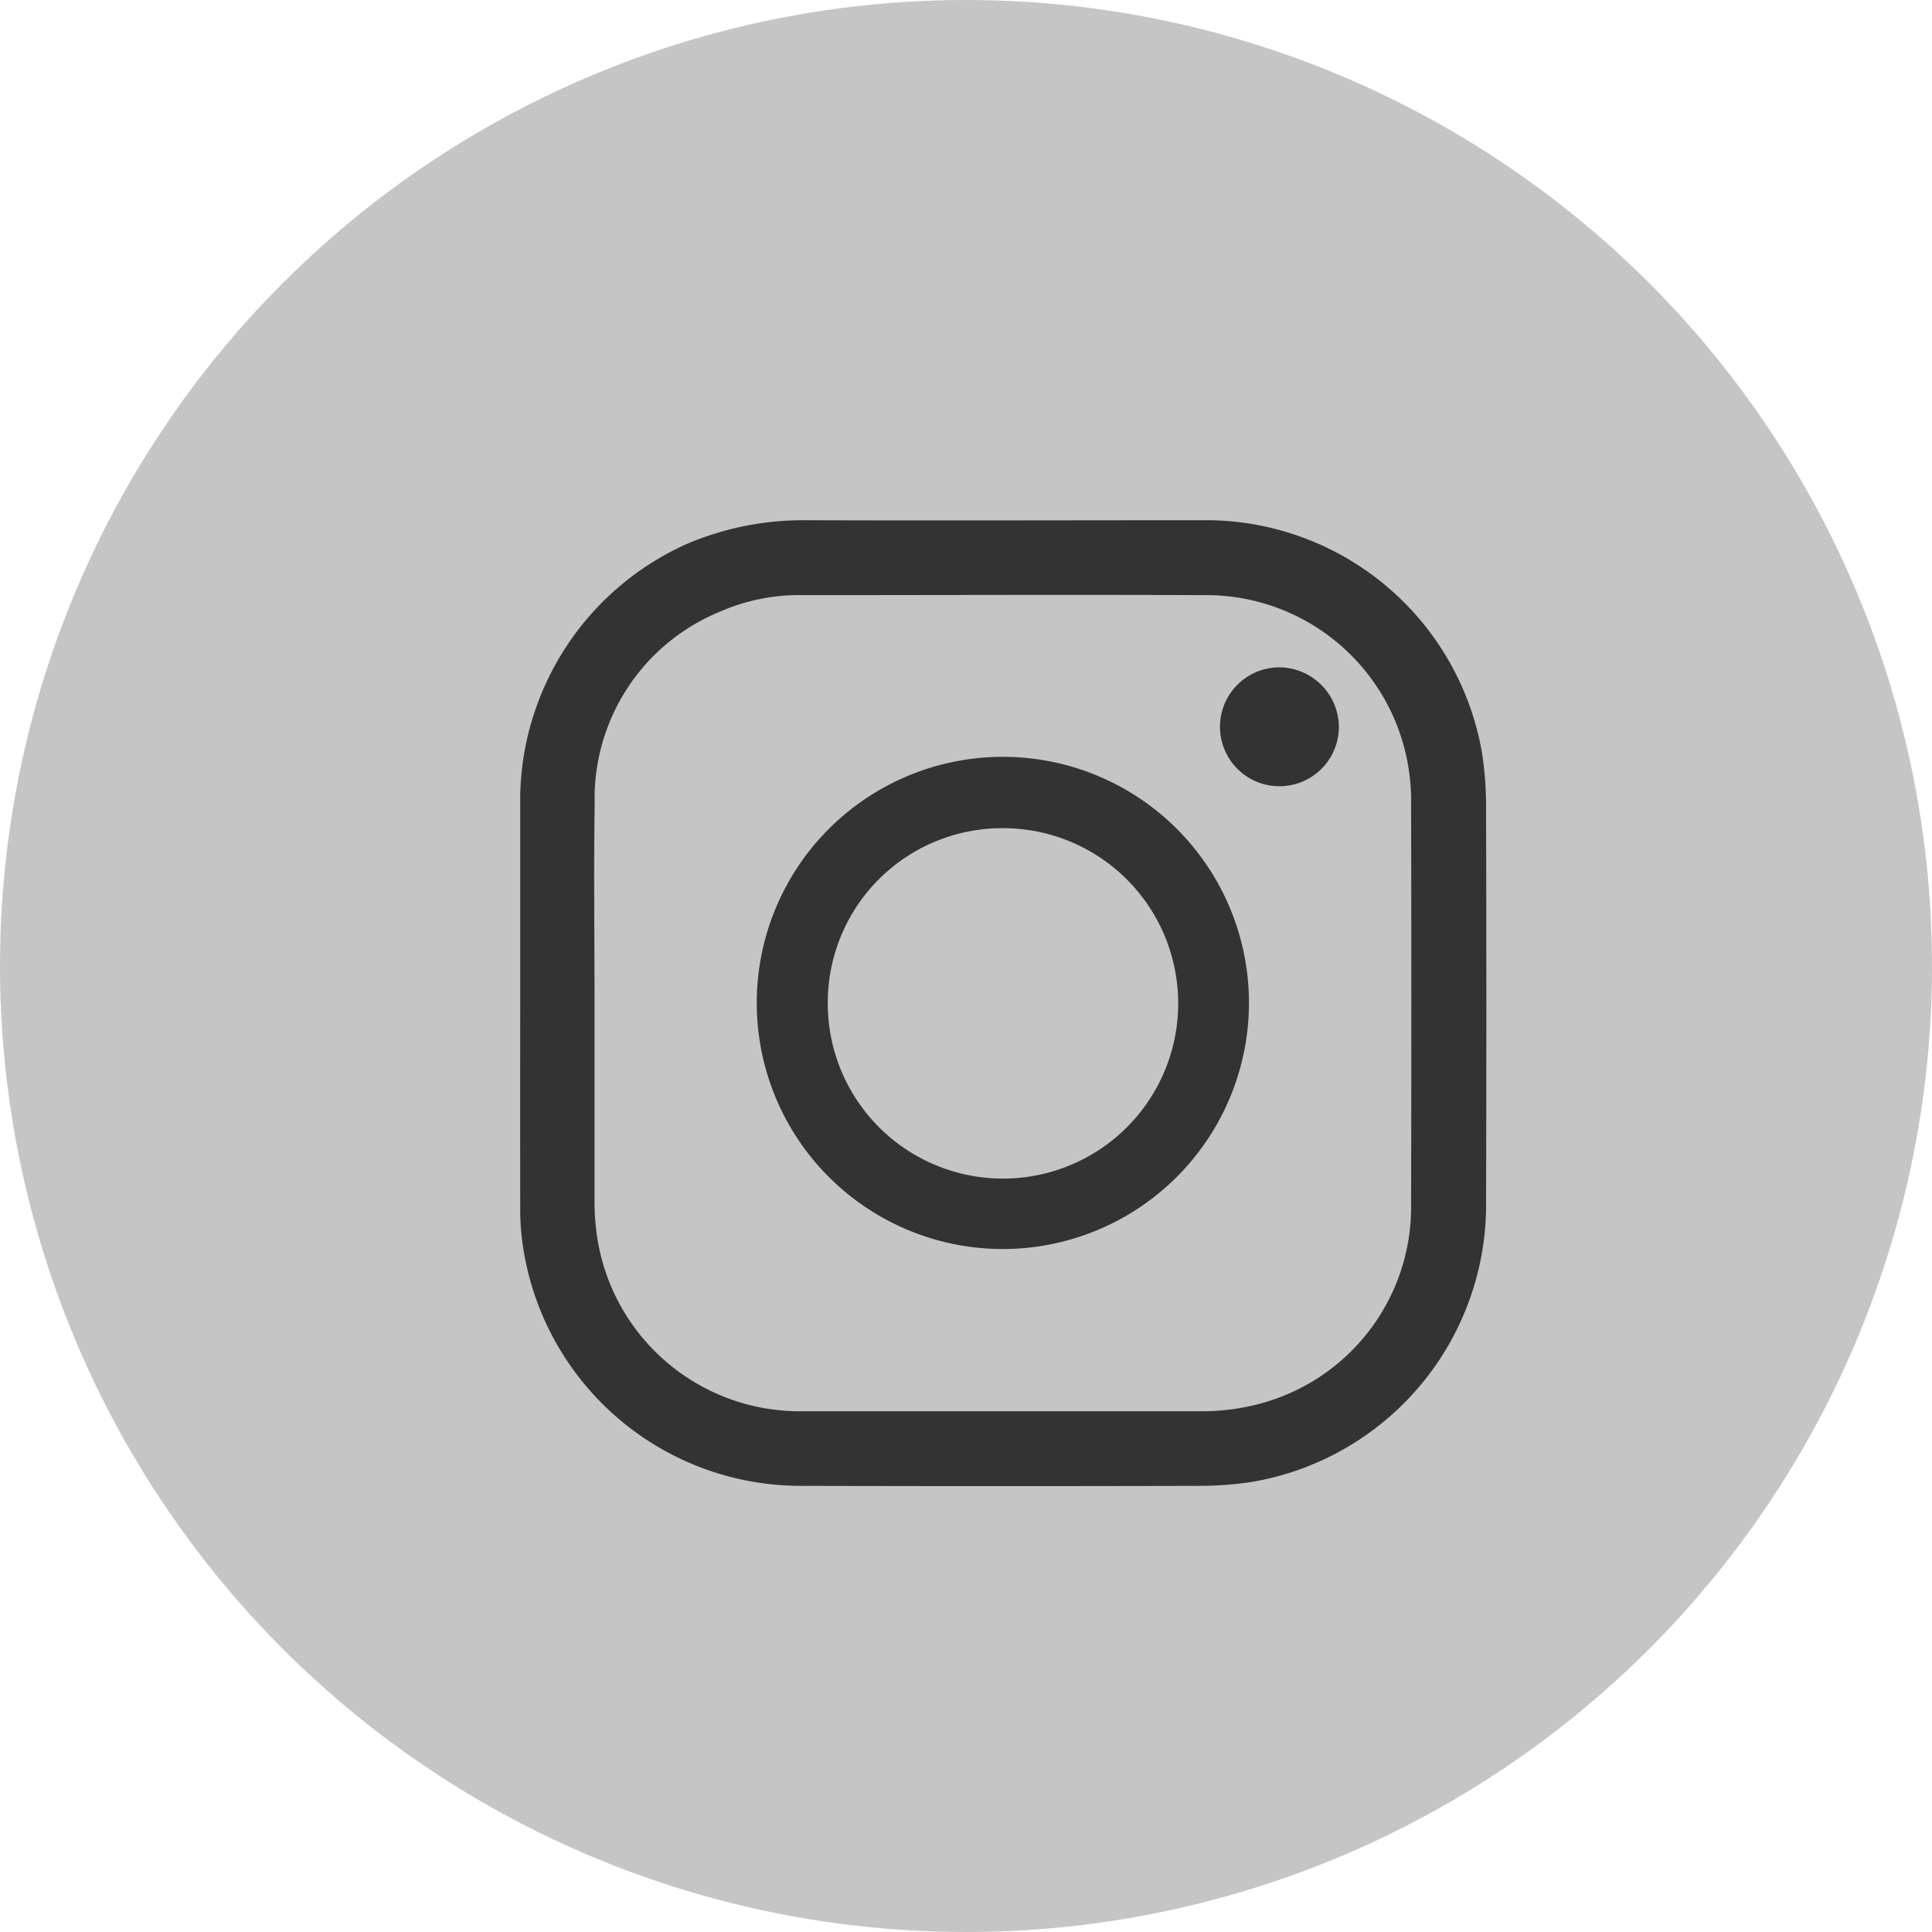
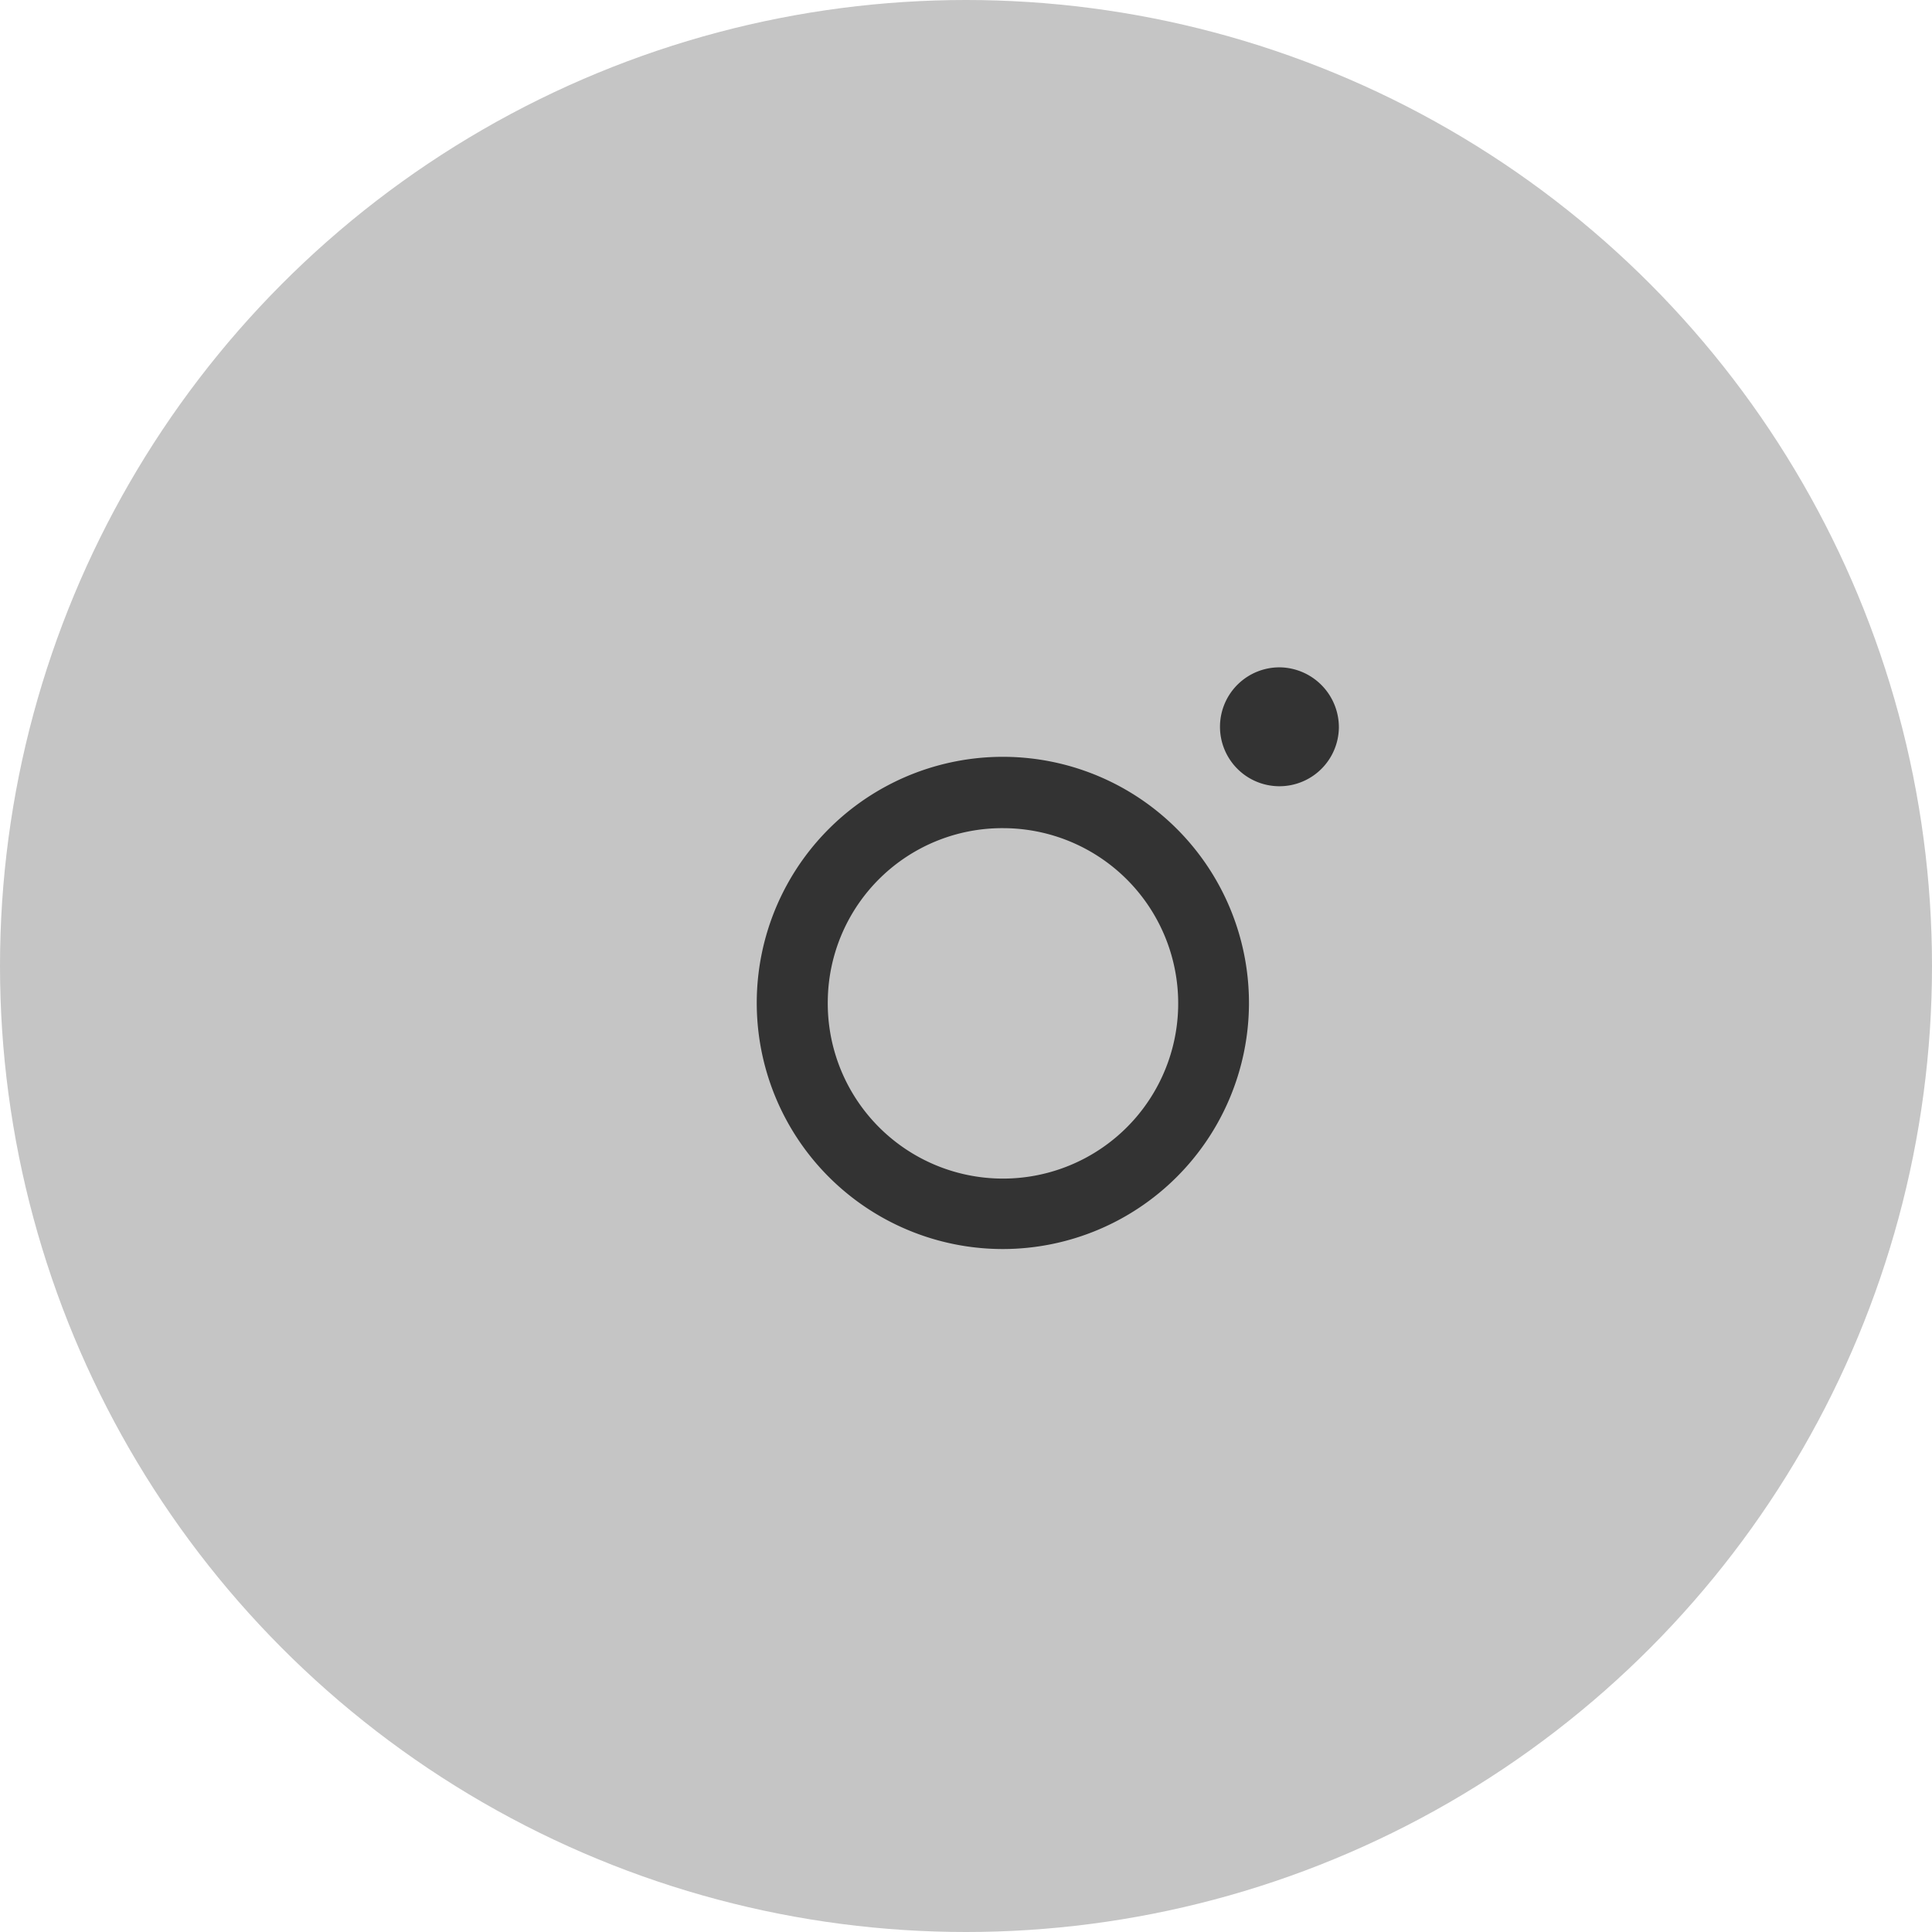
<svg xmlns="http://www.w3.org/2000/svg" width="26" height="26" viewBox="0 0 26 26">
  <g id="Group_6530" data-name="Group 6530" transform="translate(-1190 -2524)">
    <circle id="Ellipse_2" data-name="Ellipse 2" cx="13" cy="13" r="13" transform="translate(1190 2524)" fill="#c5c5c5" />
    <g id="Group_6001" data-name="Group 6001" transform="translate(907.455 2160.679)">
-       <path id="Path_12691" data-name="Path 12691" d="M298.067,384.307c0-.88-.012-1.761,0-2.641a2.685,2.685,0,0,1,1.655-2.561,2.629,2.629,0,0,1,1.122-.225c1.771,0,3.541-.006,5.311,0a2.725,2.725,0,0,1,2.757,2.459,2.462,2.462,0,0,1,.014.305q0,2.662,0,5.324a2.707,2.707,0,0,1-1.985,2.659,2.958,2.958,0,0,1-.78.108c-1.775.009-3.55.006-5.325,0a2.727,2.727,0,0,1-2.753-2.432,3.217,3.217,0,0,1-.019-.4Q298.065,385.607,298.067,384.307Zm5.434,3.464a3.461,3.461,0,1,0-3.465-3.466A3.465,3.465,0,0,0,303.5,387.771Zm4.45-7.155a.748.748,0,1,0-.75.736A.747.747,0,0,0,307.951,380.616Z" transform="translate(-7.457 -7.492)" fill="none" />
      <path id="Path_12692" data-name="Path 12692" d="M318.444,402.553a3.312,3.312,0,1,1,3.31-3.293A3.315,3.315,0,0,1,318.444,402.553Zm.007-5.664a2.348,2.348,0,0,0-2.365,2.318,2.358,2.358,0,1,0,2.365-2.318Z" transform="translate(-22.401 -22.423)" fill="#333" />
      <g id="Group_6002" data-name="Group 6002">
-         <path id="Path_12690" data-name="Path 12690" d="M289.546,376.822q0-1.407,0-2.813a3.789,3.789,0,0,1,2.256-3.374,3.992,3.992,0,0,1,1.573-.313c1.82.006,3.639,0,5.459,0a3.772,3.772,0,0,1,3.656,3.135,4.8,4.8,0,0,1,.054.713q.007,2.708,0,5.416a3.786,3.786,0,0,1-3.134,3.675,4.7,4.7,0,0,1-.713.056q-2.694.007-5.388,0A3.78,3.78,0,0,1,289.57,380a3.314,3.314,0,0,1-.024-.378Q289.544,378.221,289.546,376.822Zm1-.006q0,1.315,0,2.63a3.24,3.24,0,0,0,.02.407,2.758,2.758,0,0,0,2.785,2.46c1.8,0,3.592,0,5.387,0a2.99,2.99,0,0,0,.789-.109,2.739,2.739,0,0,0,2.008-2.69q.006-2.693,0-5.387a2.49,2.49,0,0,0-.014-.309,2.757,2.757,0,0,0-2.79-2.488c-1.791-.007-3.582,0-5.373,0a2.66,2.66,0,0,0-1.135.227,2.716,2.716,0,0,0-1.675,2.591C290.534,375.034,290.546,375.925,290.546,376.815Z" fill="#333" />
        <path id="Path_12693" data-name="Path 12693" d="M372.257,388.2a.8.8,0,1,1-.785-.813A.807.807,0,0,1,372.257,388.2Z" transform="translate(-71.694 -15.085)" fill="#333" />
        <path id="Path_12694" data-name="Path 12694" d="M326.435,404.6a2.648,2.648,0,1,1-2.659,2.606A2.65,2.65,0,0,1,326.435,404.6Z" transform="translate(-30.383 -30.427)" fill="none" />
      </g>
    </g>
  </g>
</svg>